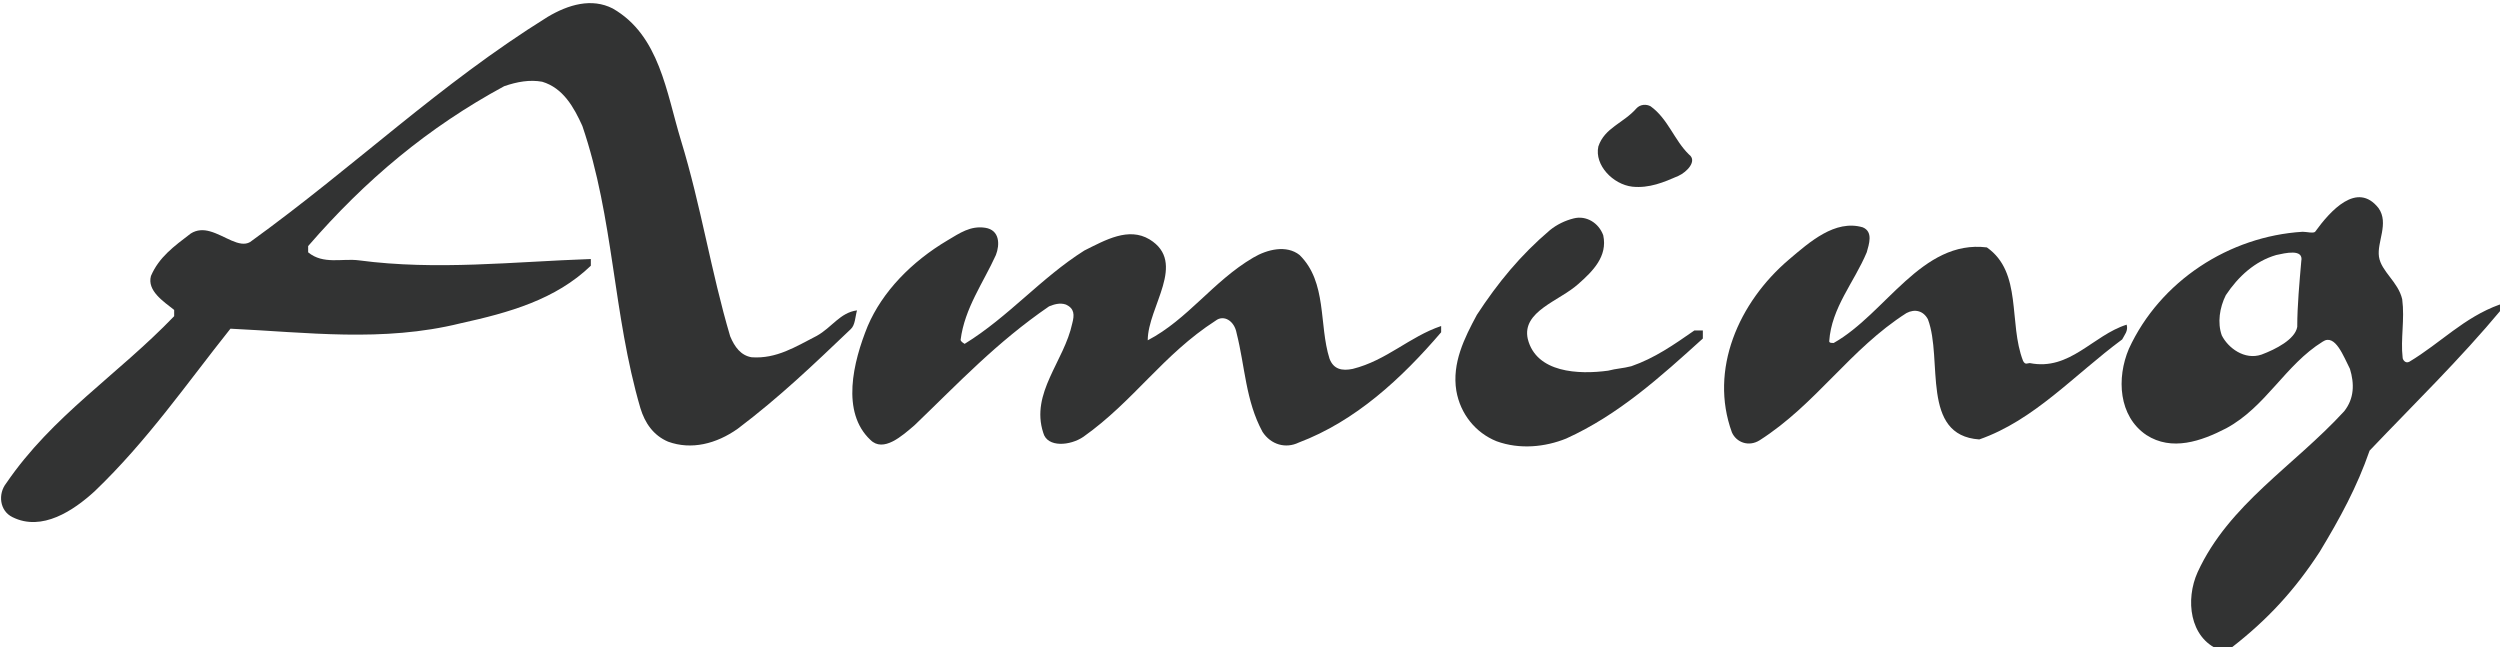
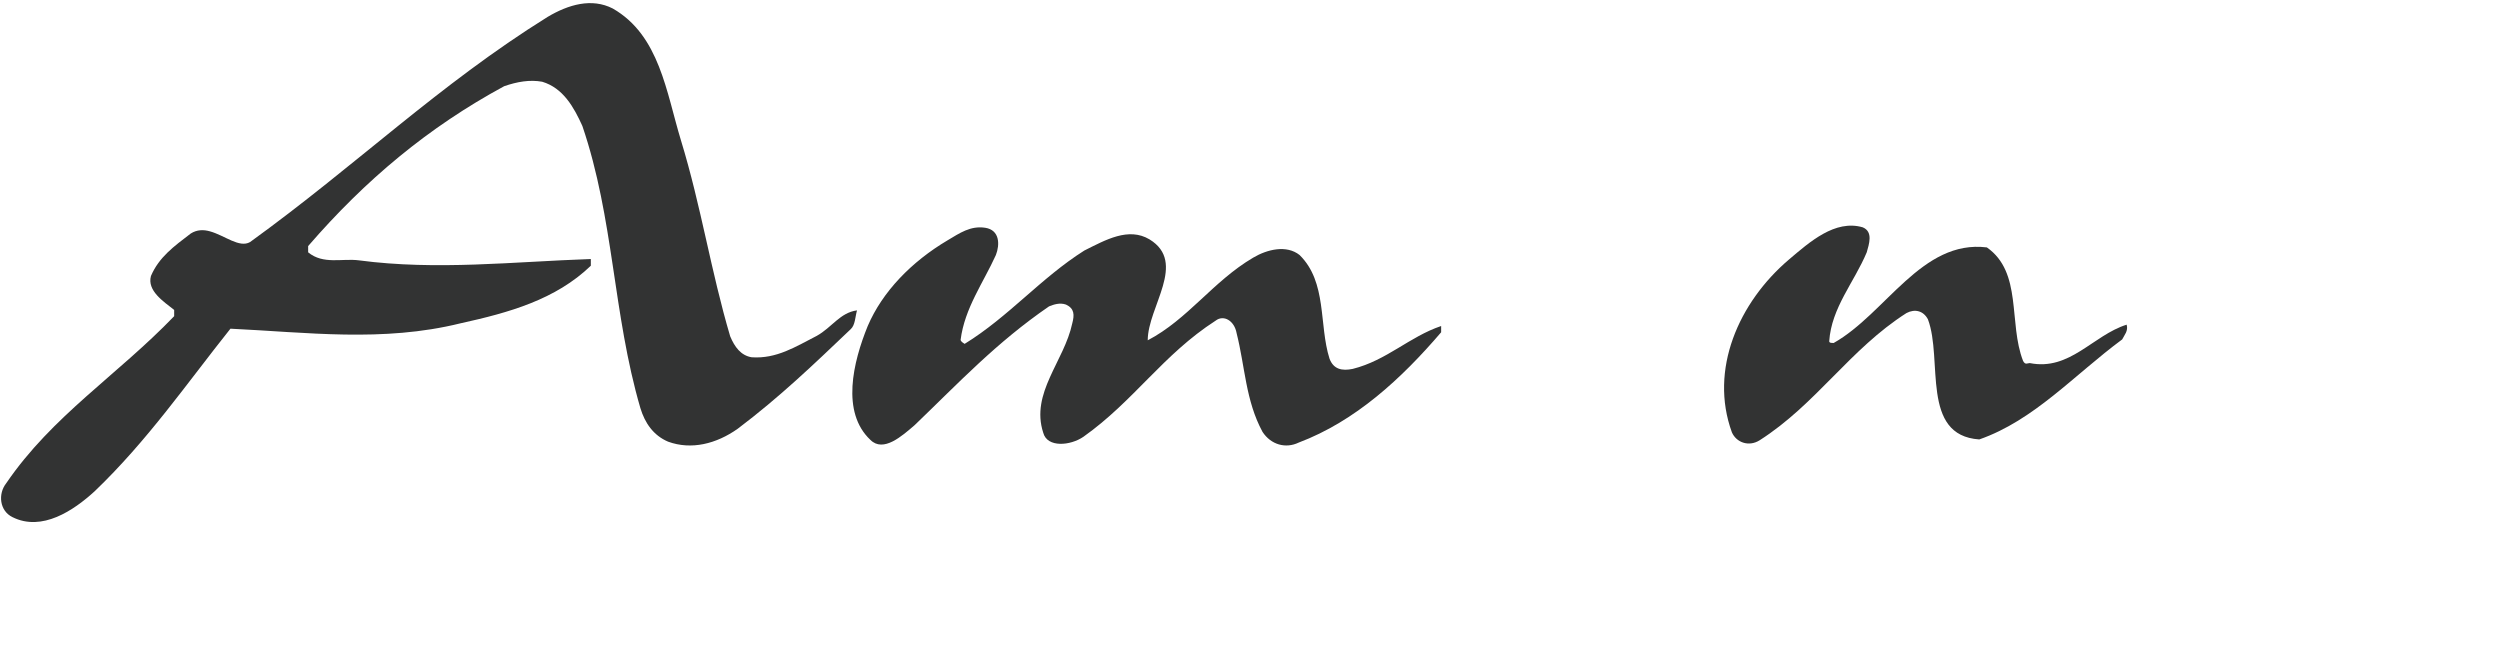
<svg xmlns="http://www.w3.org/2000/svg" version="1.1" id="レイヤー_1" x="0px" y="0px" viewBox="0 0 559.8 144.9" style="enable-background:new 0 0 559.8 144.9;" xml:space="preserve">
  <style type="text/css">

	.st0{fill:#323333;}

</style>
  <g>
    <path class="st0" d="M152.5,31.5c4.5,14.7,6.7,29.3,11,43.8c1,2.4,2.4,4.3,4.8,4.7c5.6,0.4,9.9-2.4,14.6-4.8c3.4-1.9,5.2-5.2,9-5.7    c-0.4,1.4-0.4,3.3-1.4,4.2c-8.4,8-15.9,15.2-25.3,22.3c-4.8,3.4-10.4,4.8-15.6,2.9c-3.3-1.4-5.2-4.2-6.2-7.5    c-6.2-21.2-5.9-42.4-13-63.2c-1.9-4.2-4.3-8.5-9-9.9c-2.8-0.5-5.6,0-8.5,1C95.9,28.5,81.8,40.3,69,55.1v1.4    c3.4,2.8,7.6,1.3,11.4,1.8c17.4,2.3,34.5,0.3,51.9-0.3c0,0.5,0,1,0,1.5c-7.9,7.6-18.3,10.5-29.2,12.9c-17.4,4.3-34.5,2-51.5,1.2    C41.8,85.9,33,98.7,21.2,110c-4.7,4.3-11.8,9.1-18.4,5.8c-2.9-1.4-3.3-5.2-1.4-7.6c10.3-15.1,24.9-24.2,37.6-37.4c0-0.5,0-1,0-1.4    c-2.4-1.9-6.1-4.3-5.2-7.6c1.8-4.2,5.1-6.6,8.9-9.5c1.4-0.9,2.9-0.9,4.3-0.5c3.3,0.9,6.6,3.8,9,2.4C79.8,37,98.2,19,122.6,3.8    c4.7-2.8,9.9-4.3,14.6-1.9C147.7,7.9,149.2,20.7,152.5,31.5" />
    <path class="st0" d="M212.2,53.8c2.7-1.6,5.1-3.3,8.4-2.8c3.3,0.5,3.3,3.8,2.4,6.1c-2.8,6.2-7,11.9-7.9,19c0,0.4,0.9,0.9,0.9,0.9    c9.9-6.1,17-14.7,26.8-20.9c4.8-2.4,9.9-5.3,14.6-2.5c8.5,5.2-0.4,15.1-0.4,22.6c9-4.7,14.6-13.2,23.6-18.5    c3.2-1.9,7.5-2.9,10.4-0.6c6.2,6.1,4.3,15.6,6.7,23.2c0.9,2.4,2.8,2.8,5.2,2.3c7.6-1.9,12.7-7.2,19.8-9.6c0,0.5,0,1,0,1.4    c-8.9,10.4-19.2,19.9-31.9,24.7c-2.9,1.4-6.2,0.5-8.1-2.4c-3.8-7-3.9-14.6-5.8-22.1c-0.5-2.8-2.9-4.2-4.7-2.8    c-11.8,7.6-18.3,18-29.6,26c-2.9,2-8.1,2.5-9-0.9c-2.9-8.9,4.7-16,6.5-24.5c0.5-1.9,0.5-3.3-1.4-4.2c-1.4-0.5-2.8,0-3.8,0.4    c-11.8,8.1-20.2,17.1-30.1,26.6c-2.8,2.4-7,6.2-9.9,3.3c-6.6-6.2-3.9-17.4-0.6-25.5C197.6,65.3,204.1,58.6,212.2,53.8" />
-     <path class="st0" d="M352.4,48.9c2.8-0.7,5.6,1,6.6,3.8c1,4.7-2.3,8-5.6,10.9c-4.2,3.8-12.7,6.1-11.3,12.3c1.9,7.6,11.4,8,18,7.1    c1.9-0.5,3.3-0.5,5.2-1c5.2-1.8,9.5-4.8,14.1-8c0.5,0,1.4,0,1.9,0c0,0.4,0,1.4,0,1.8c-9.5,8.6-18.9,17.1-30.6,22.4    c-4.7,1.9-10.4,2.5-15.6,0.6c-4.7-1.9-8.1-6.1-9-11.3c-1-6.2,1.8-11.8,4.6-17c4.7-7.2,9.8-13.4,16.4-19    C348.6,50.3,350.4,49.4,352.4,48.9" />
-     <path class="st0" d="M365.5,41.8c-4.3-0.5-8.5-4.8-7.6-9c1.4-4.2,5.6-5.2,8.5-8.5c0.9-1,2.3-1,3.2-0.5c3.9,2.8,5.3,7.6,8.6,10.8    c1.9,1.4-0.4,3.9-2.4,4.8C372.6,40.8,369.3,42.2,365.5,41.8" />
    <path class="st0" d="M400.6,58.1c4.6-3.9,10.3-9,16.5-7.2c2.4,1,1.4,3.8,0.9,5.6c-2.8,6.7-7.9,12.4-8.4,19.9c0,0.4,0.5,0.4,1,0.4    c11.7-6.6,19.7-23.2,34.3-21.4c8,5.6,4.8,16.9,8.1,25.4c0.5,1,1,0.5,1.5,0.5c9,1.8,14.1-6.2,21.7-8.6c0.4,1.4-0.5,2.3-1,3.3    c-10.8,8-19.7,18.1-32,22.4c-13.2-0.9-8.1-17.9-11.5-26.9c-1-1.9-2.9-2.4-4.8-1.4c-12.7,8.1-20.2,20.4-32.9,28.5    c-2.4,1.5-5.2,0.5-6.2-1.8C382.7,82.8,389.3,67.7,400.6,58.1" />
-     <path class="st0" d="M497.5,75.1c-1-2.8-0.5-6.2,0.9-9c2.8-4.2,6.5-7.6,11.3-9c1.9-0.4,6.2-1.5,5.6,1.4c-0.4,4.7-0.9,9.9-0.9,14.7    c-0.5,2.8-4.8,5-8,6.2C502.6,80.7,498.9,77.9,497.5,75.1 M476.7,78.1c-2.8,6.6-2.3,15.1,3.9,19.3c5.7,3.7,12.3,1.4,17.9-1.5    c8.9-4.8,13.2-14.2,21.6-19.4c2.8-1.9,4.7,3.4,6.1,6.1c1,3.3,1,6.6-1.3,9.5c-11.3,12.3-25.8,20.8-32.8,36    c-2.8,6.2-1.8,14.7,4.8,17.4c1,0.5,1.9,0,2.8-0.5c8-6.2,14.1-12.8,19.7-21.4c4.6-7.6,8.4-14.6,11.2-22.7    c9.9-10.4,20.2-20.4,29.6-31.7c0-0.6,0-1-0.5-1c-8,2.9-13.2,8.6-20.2,12.8c-0.9,0.5-1.5-0.5-1.5-0.9c-0.5-4.2,0.5-8.5-0.1-13.1    c-0.9-3.9-4.7-6.2-5.2-9.5c-0.5-3.3,2.3-7.5-0.1-10.9c-4.8-6.1-10.8,0.6-14.2,5.3c-0.4,0.4-1.9,0-2.8,0    C499.2,52.9,483.7,62.9,476.7,78.1" />
  </g>
</svg>